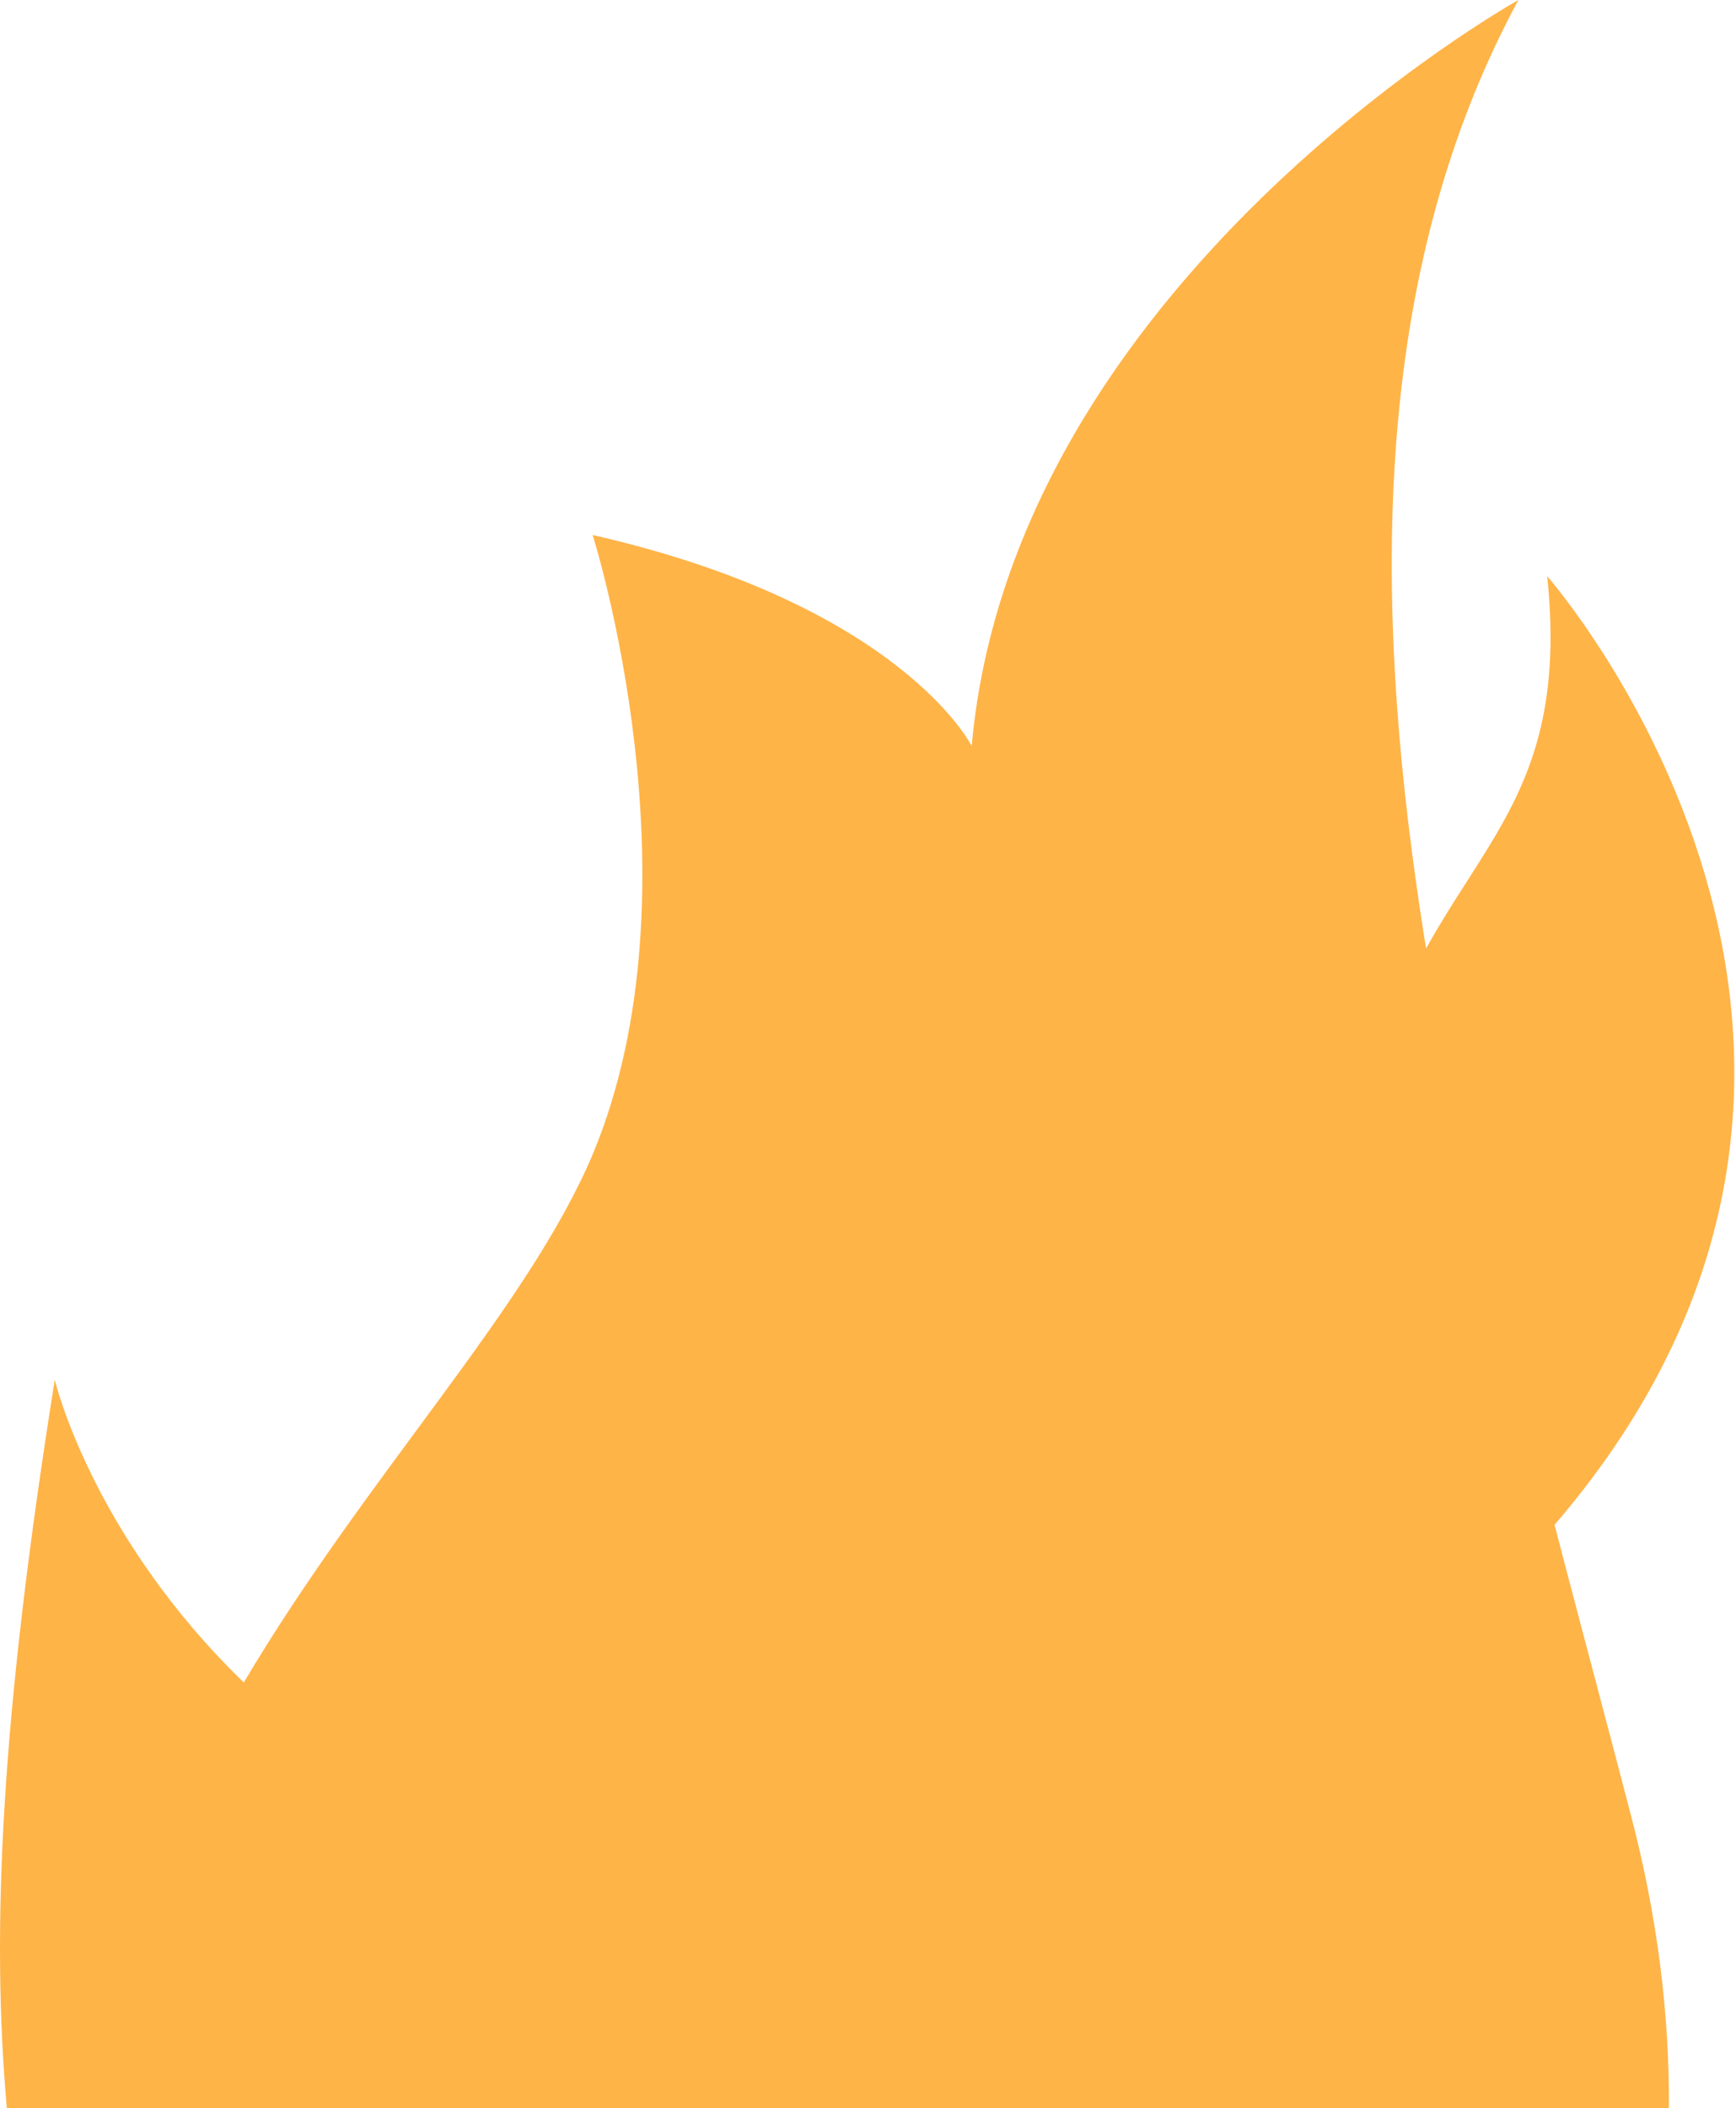
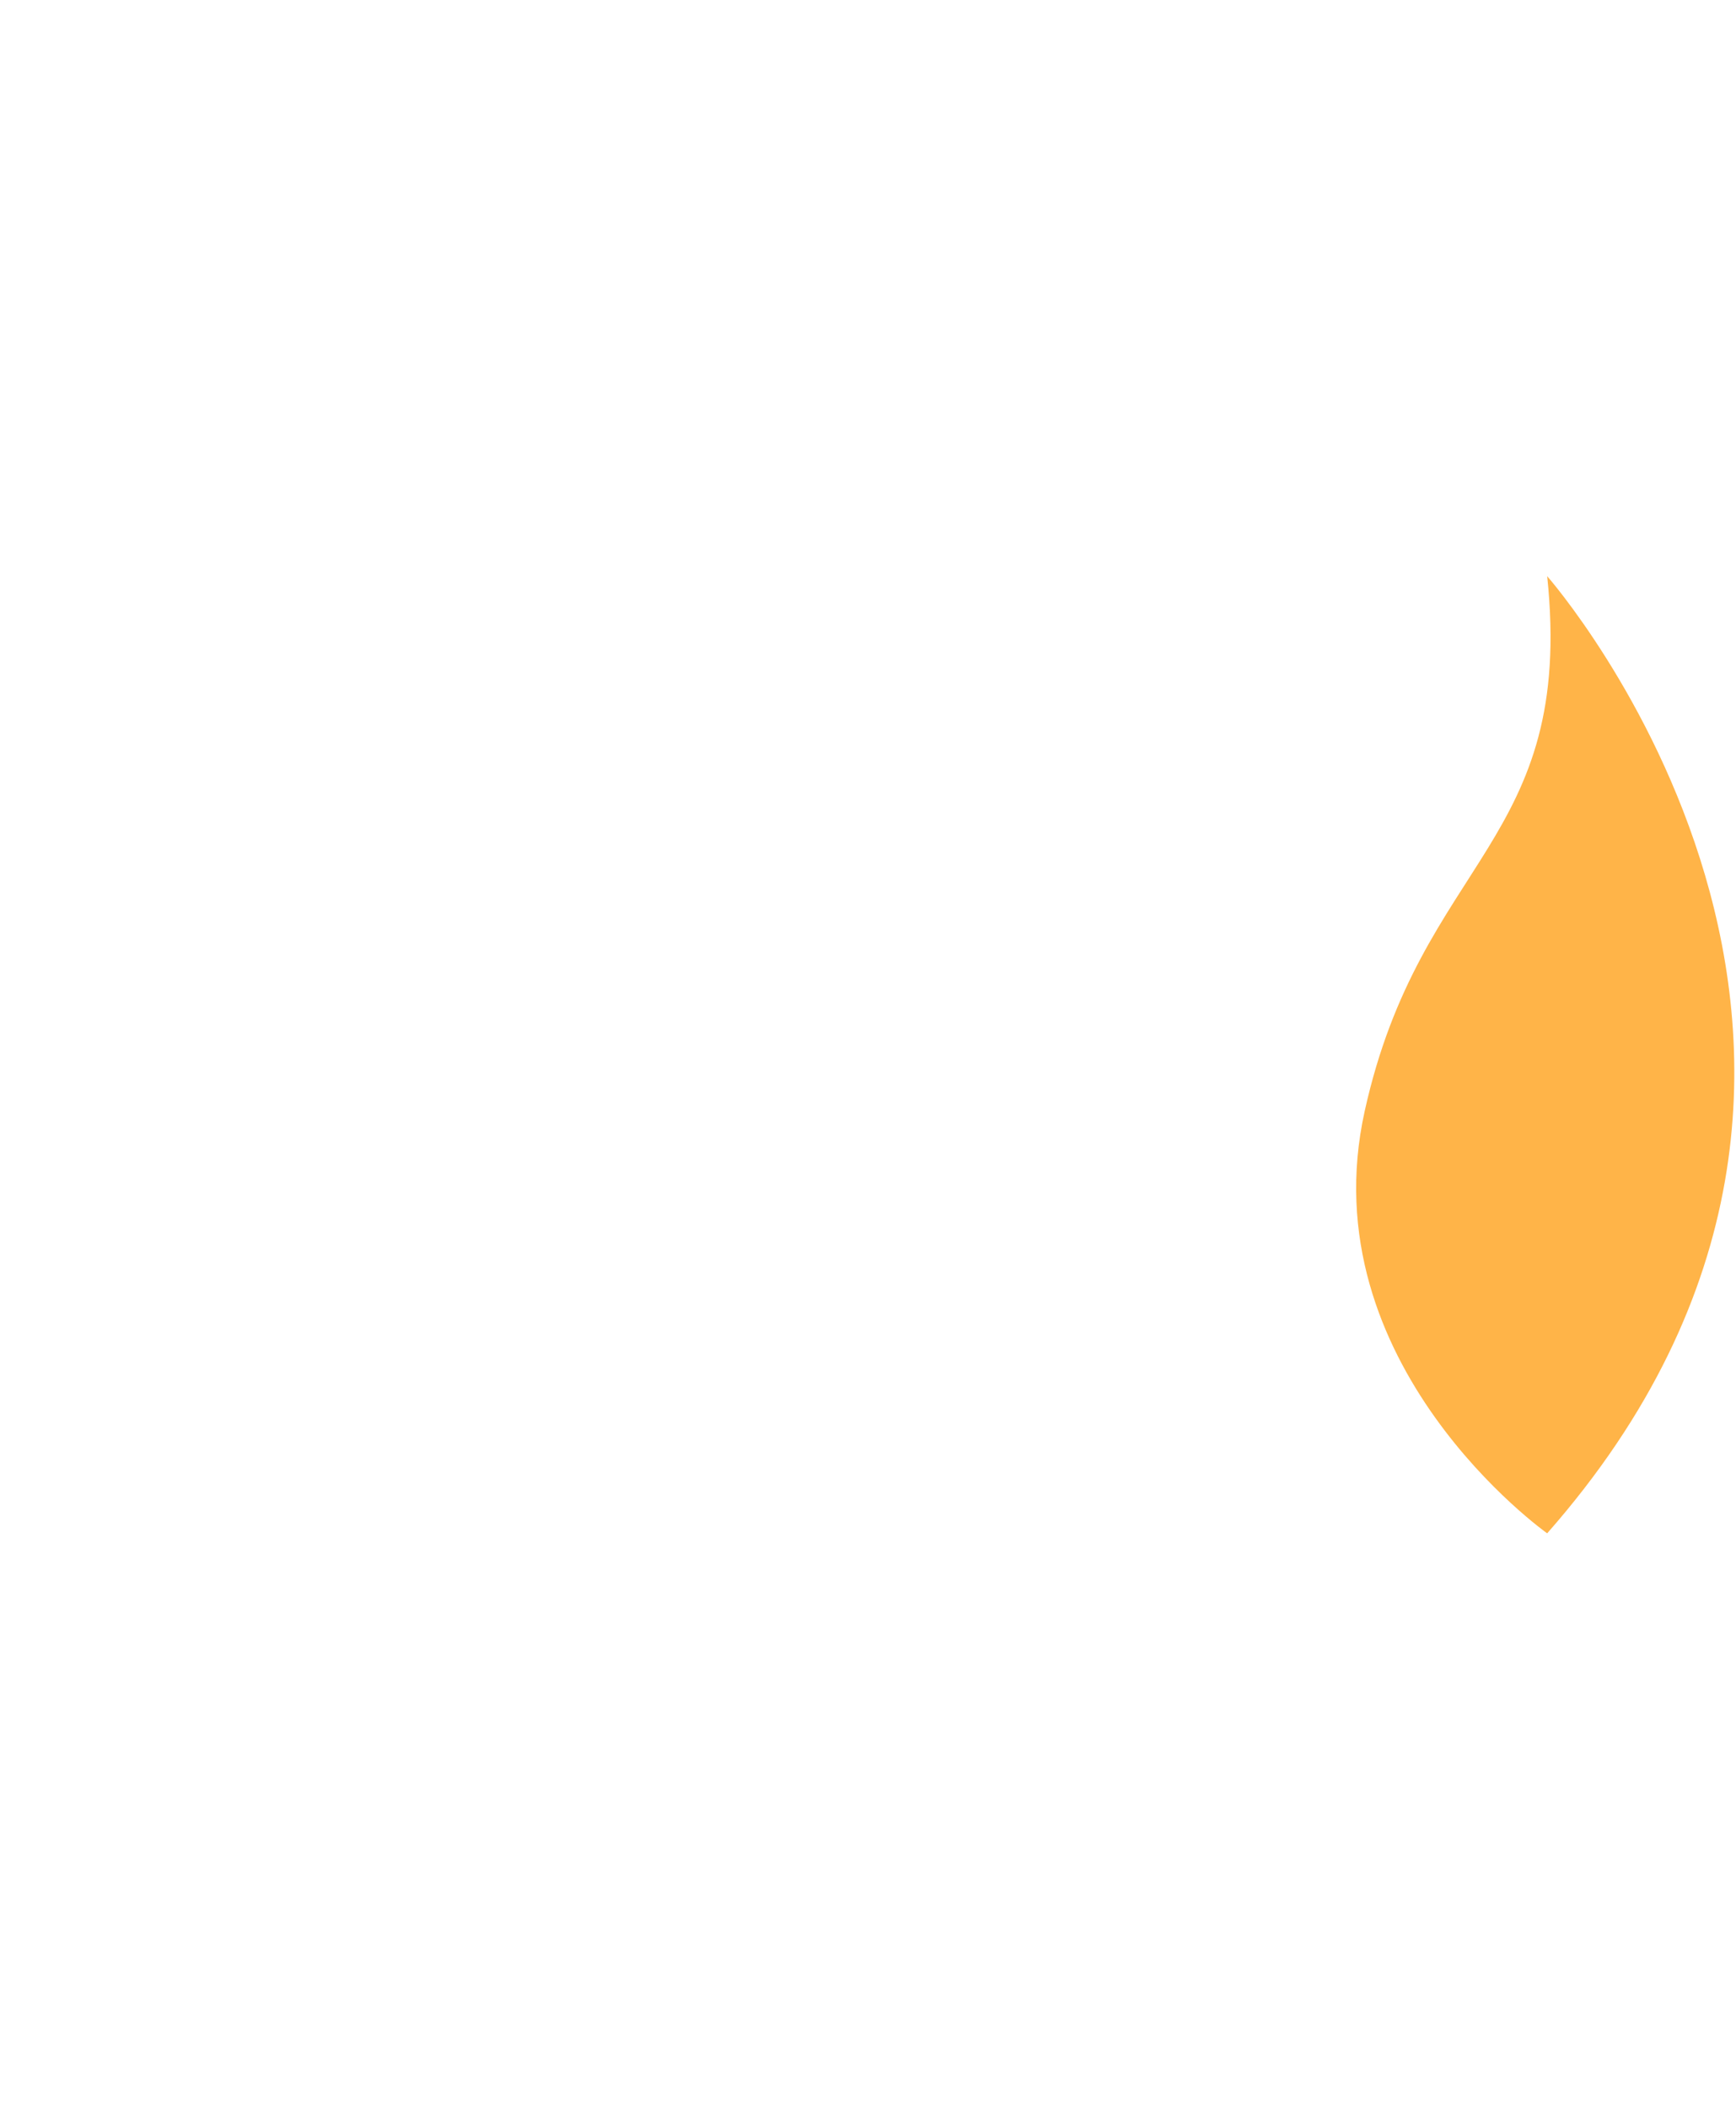
<svg xmlns="http://www.w3.org/2000/svg" width="425" height="516" viewBox="0 0 425 516" fill="none">
  <path d="M378.771 141.019C378.771 141.019 481.858 258.156 378.771 375.293C378.771 375.293 320.351 333.958 334.104 271.928C347.839 209.916 385.638 206.464 378.771 141V141.019Z" fill="#FFB448" />
-   <path d="M408.576 516C408.726 493.241 405.807 469.28 399.332 444.494C358.052 286.079 306.556 120.702 371.731 0C371.731 0 248.098 68.86 237.881 182.582C237.881 182.582 220.721 148.152 145.086 130.947C145.086 130.947 172.462 217.012 145.086 282.589C129.012 320.509 90.108 360.586 59.682 411.791C22.313 375.616 13.406 337.714 13.406 337.714C0.232 420.346 -2.2 472.226 1.673 516H408.576Z" fill="#FFB448" />
</svg>